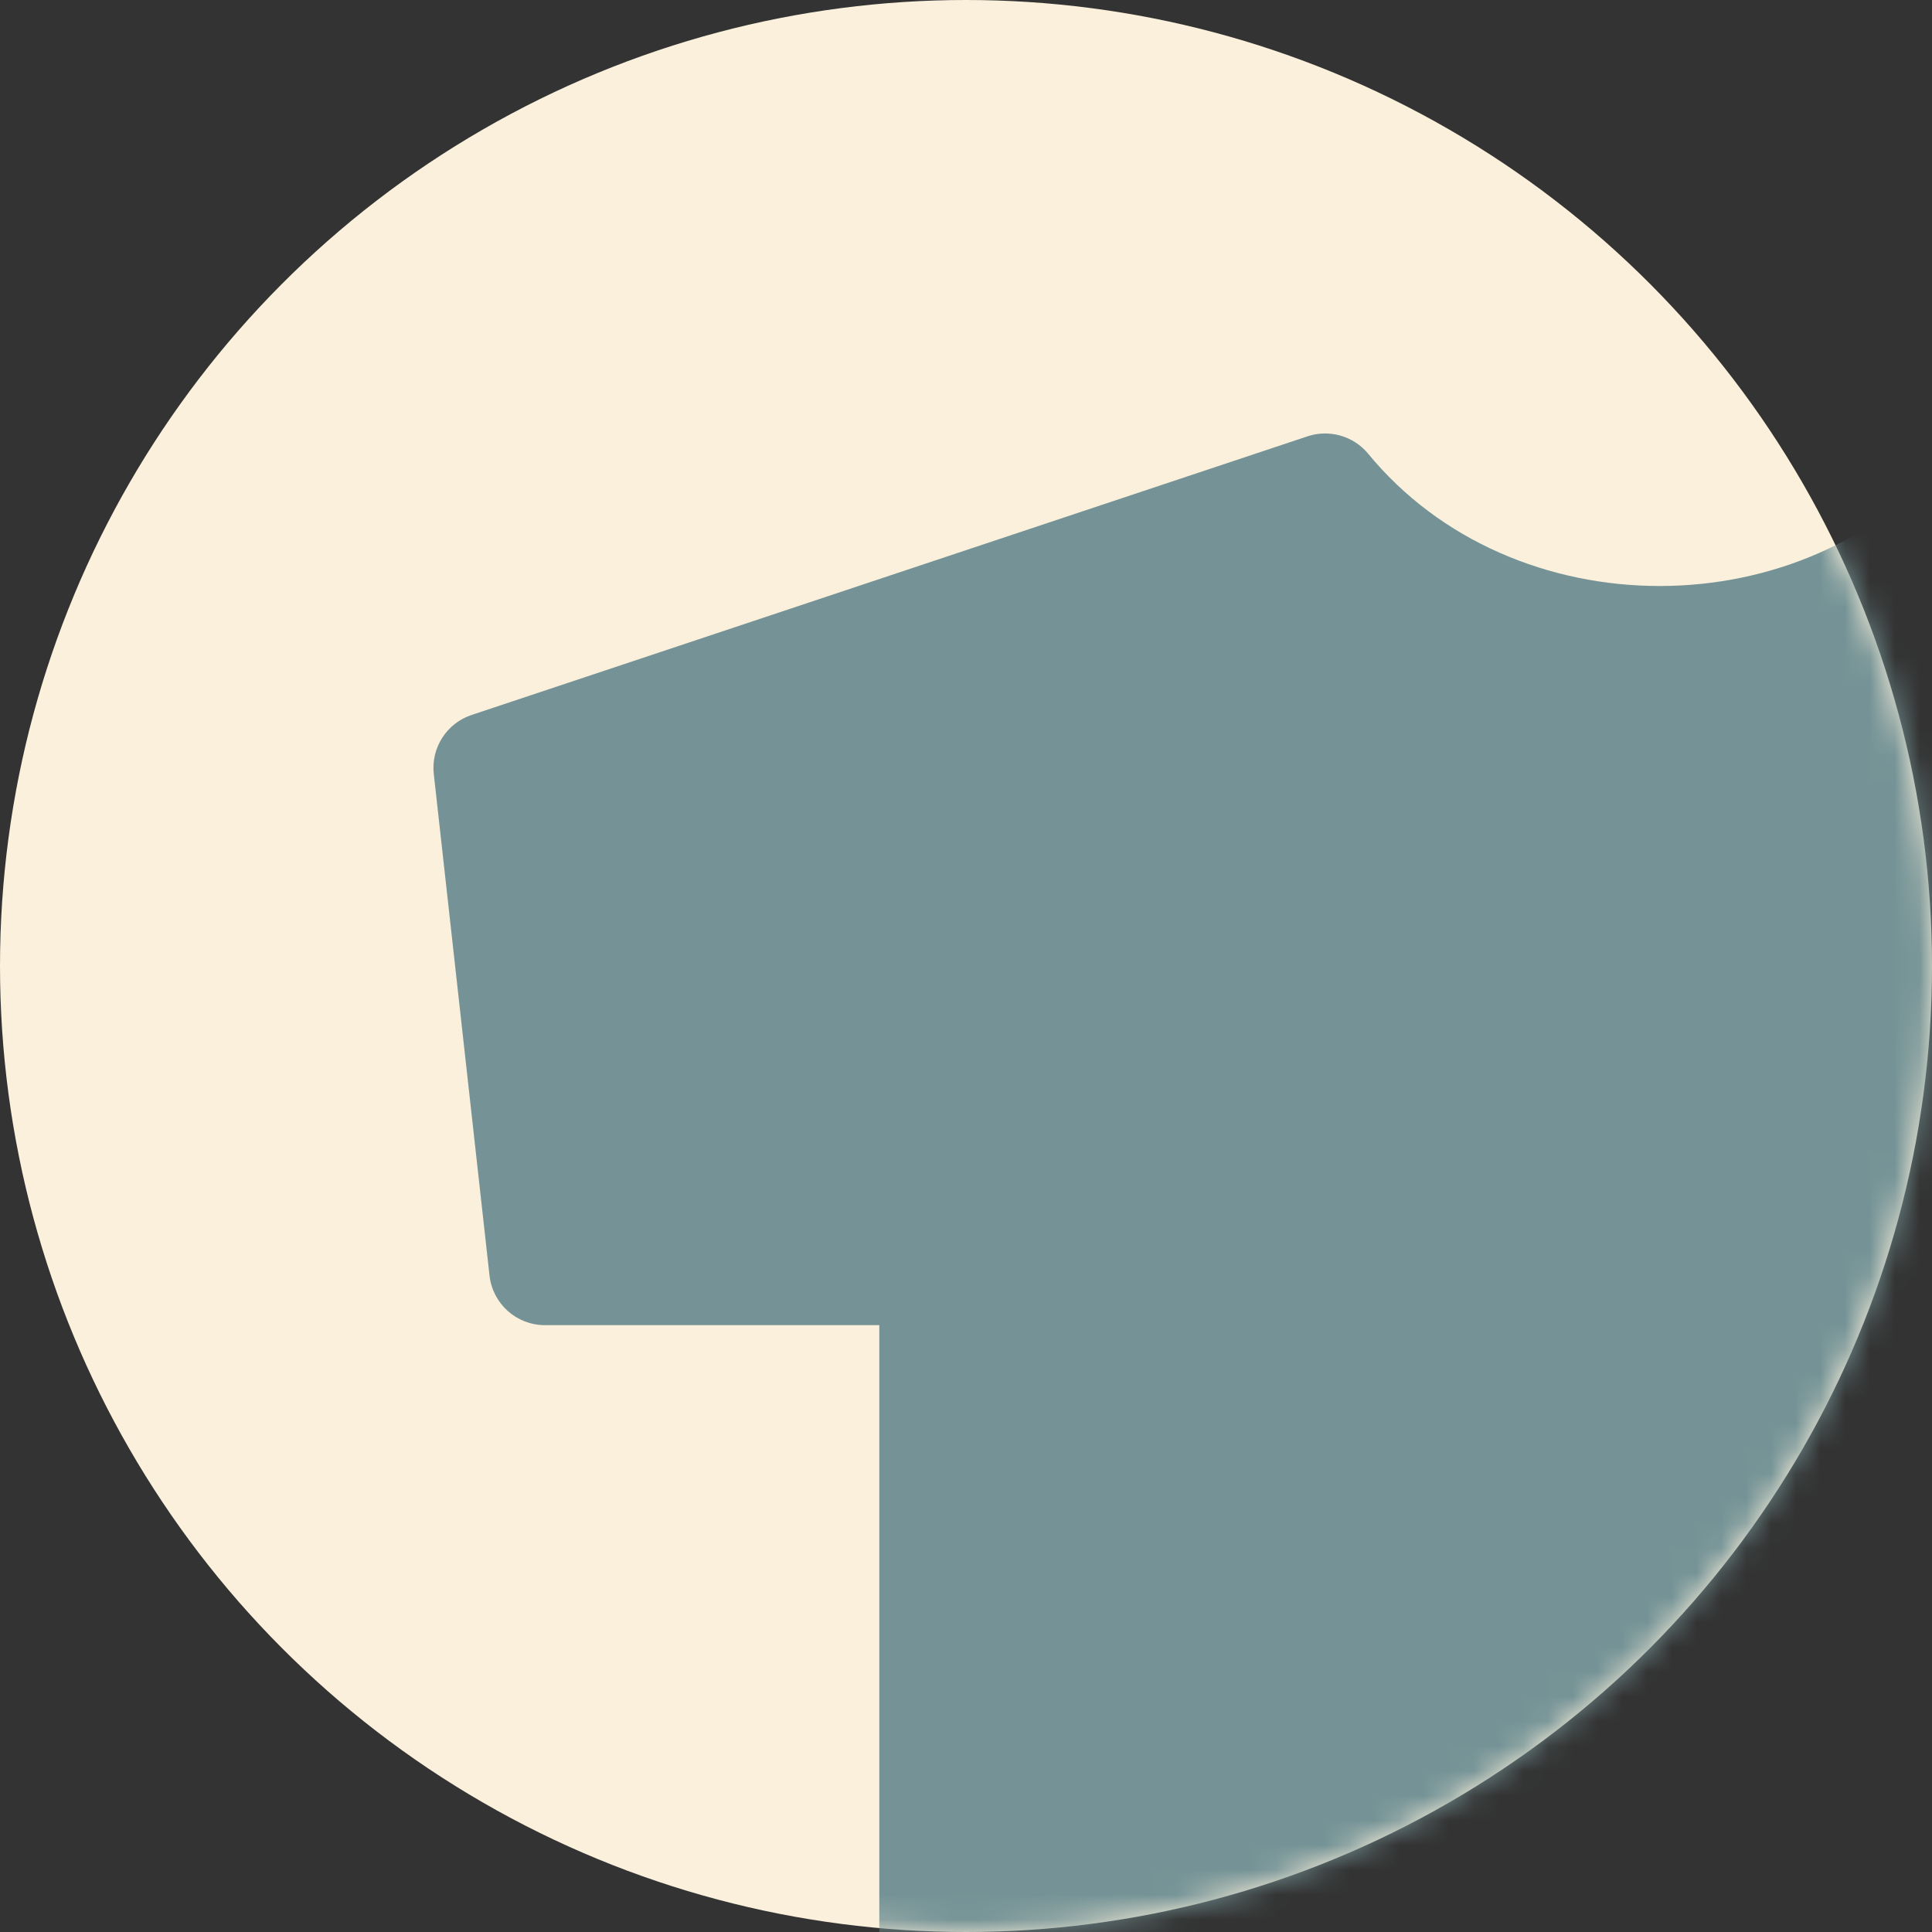
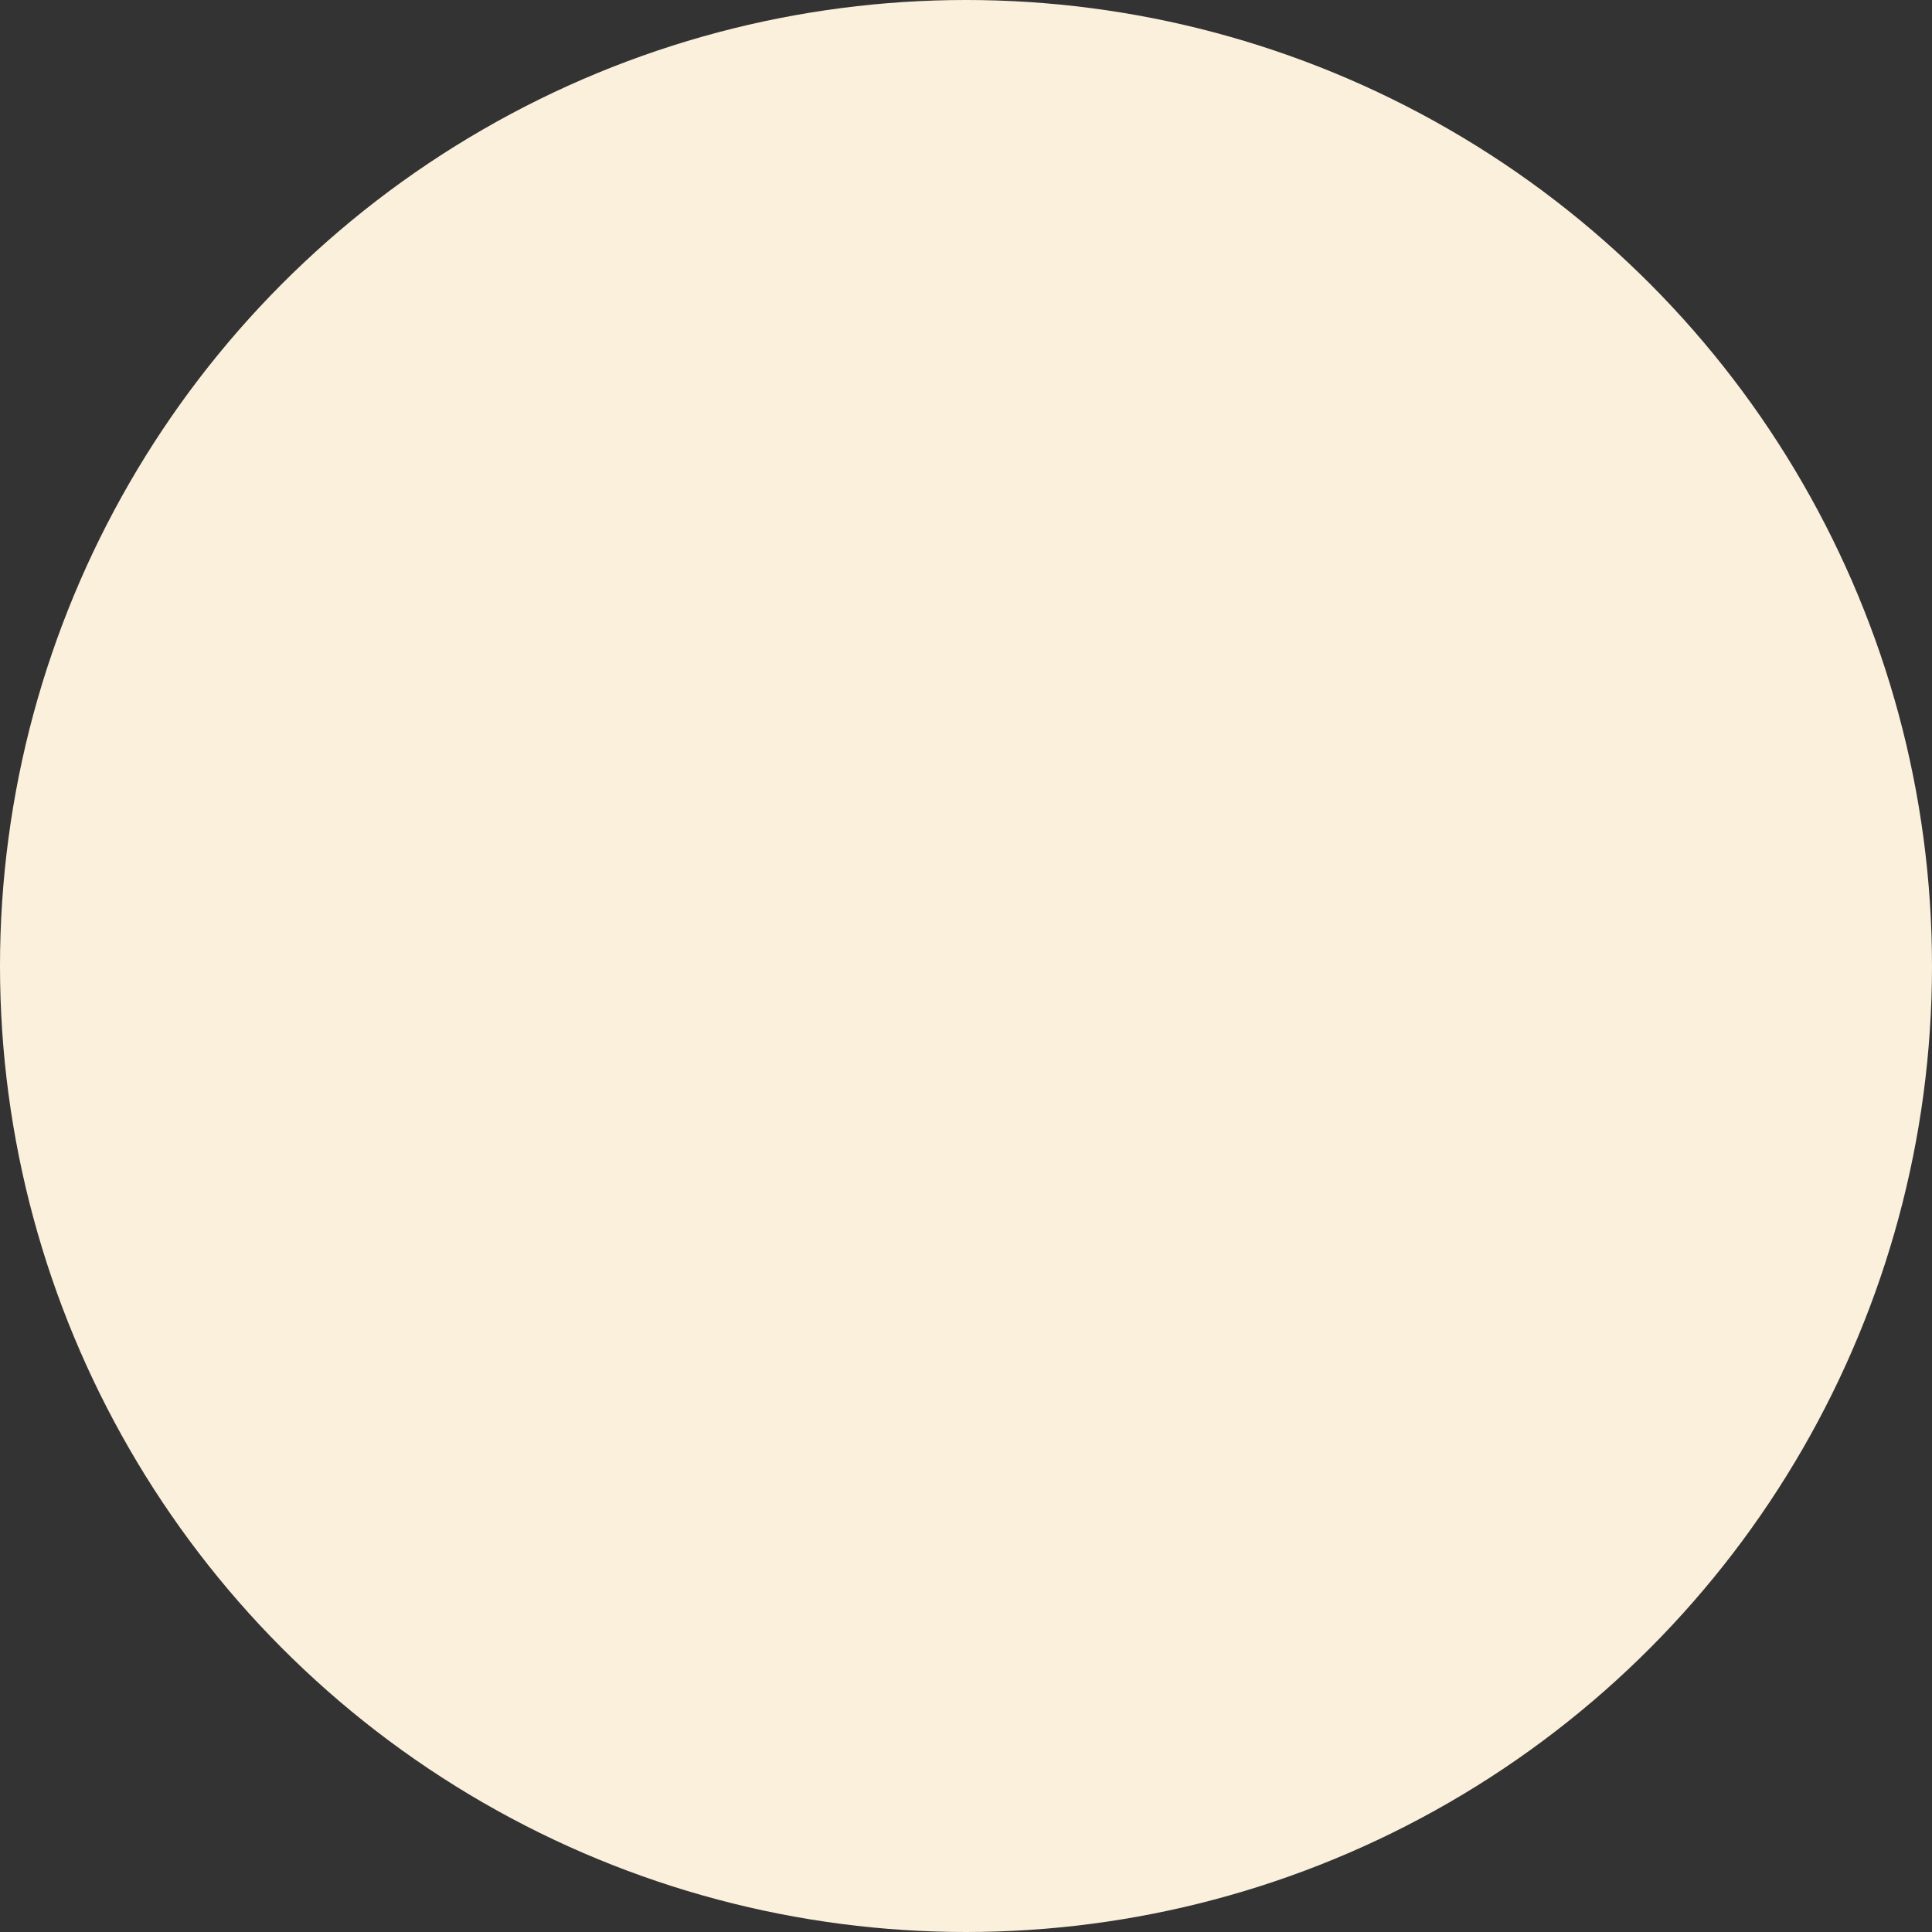
<svg xmlns="http://www.w3.org/2000/svg" width="78" height="78" viewBox="0 0 78 78" fill="none">
  <rect x="0" y="0" width="78" height="78" fill="#333333" stroke="none" />
  <circle cx="39" cy="39" r="39" fill="#FAF0DC" />
  <mask id="mask0_88_262" style="mask-type:alpha" maskUnits="userSpaceOnUse" x="0" y="0" width="78" height="78">
-     <circle cx="39" cy="39" r="39" fill="#FAF0DC" />
-   </mask>
+     </mask>
  <g mask="url(#mask0_88_262)">
    <path d="M22 53.5H35.5V114.25C35.5 115.492 36.508 116.5 37.75 116.5H96.25C97.492 116.5 98.5 115.492 98.5 114.25V53.5H112C113.147 53.5 114.108 52.639 114.236 51.498L116.486 31.248C116.603 30.193 115.969 29.2 114.963 28.865L81.213 17.615C80.347 17.327 79.388 17.59 78.792 18.286C72.942 25.452 61.06 25.447 55.21 18.286C54.614 17.593 53.657 17.327 52.789 17.615L19.039 28.865C18.031 29.2 17.396 30.195 17.513 31.248L19.763 51.498C19.892 52.639 20.852 53.5 22 53.5Z" fill="#759396" />
  </g>
</svg>